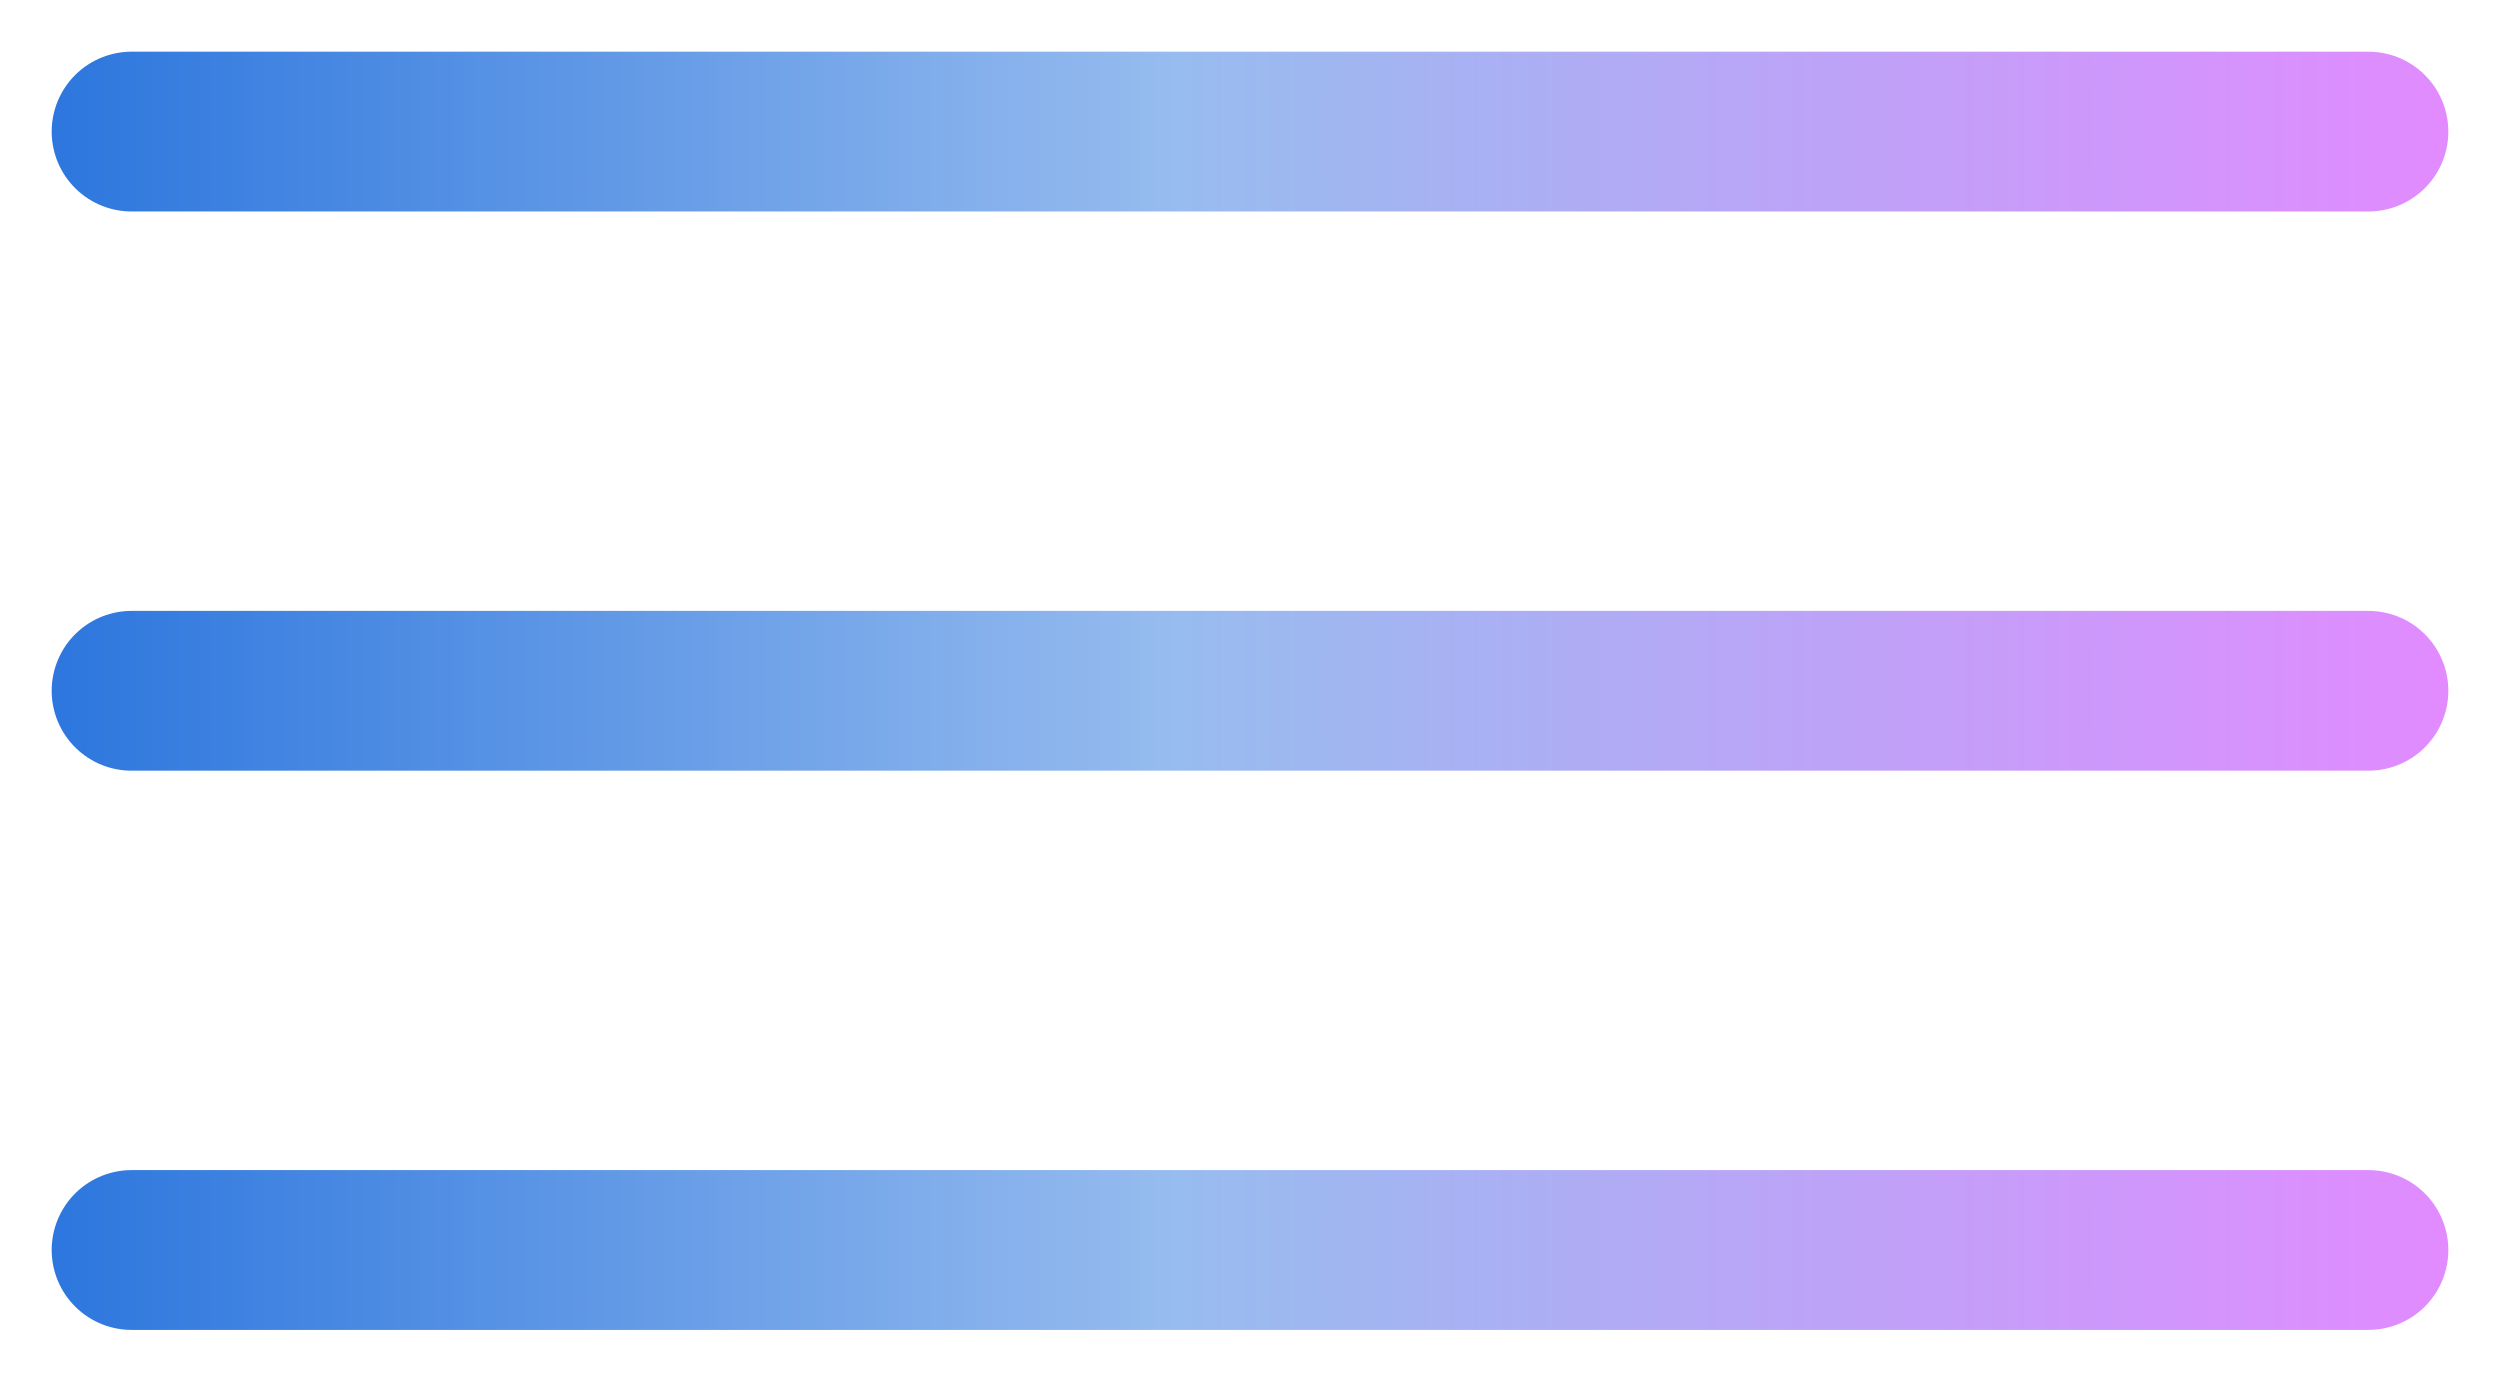
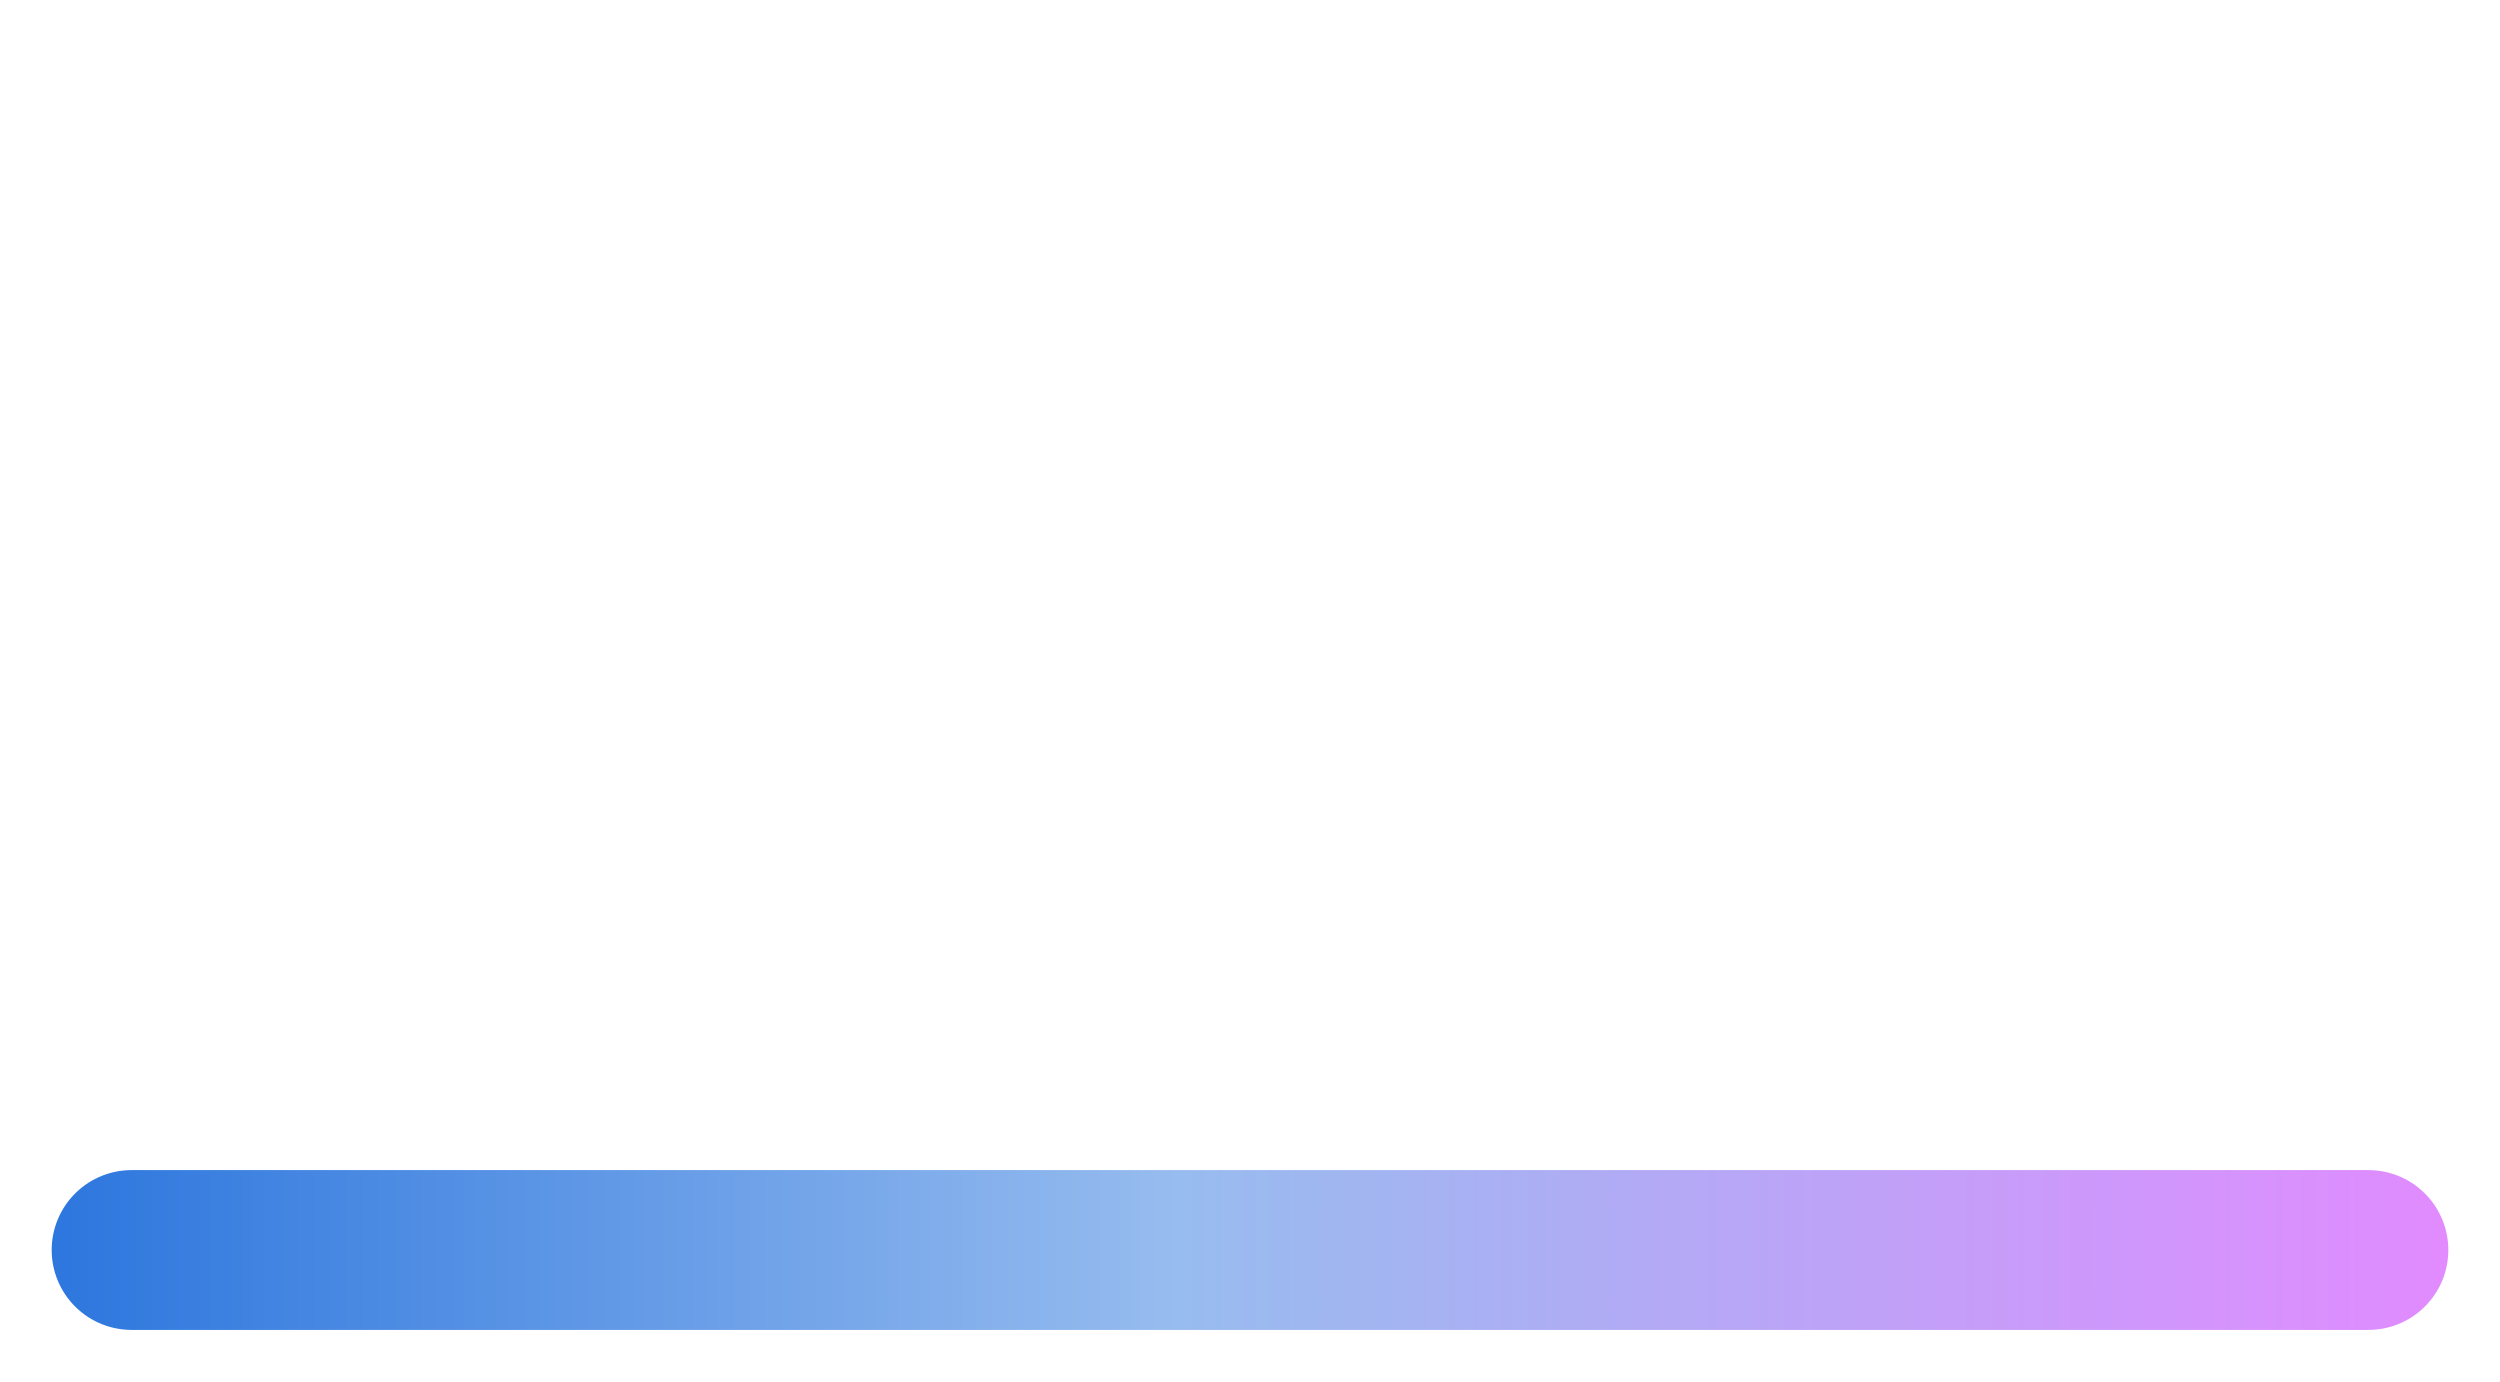
<svg xmlns="http://www.w3.org/2000/svg" width="38" height="21" viewBox="0 0 38 21" fill="none">
-   <path d="M2 2H36" stroke="url(#paint0_linear_71_188)" stroke-width="2.429" stroke-linecap="round" />
-   <path d="M2 10.5H36" stroke="url(#paint1_linear_71_188)" stroke-width="2.429" stroke-linecap="round" />
  <path d="M2 19H36" stroke="url(#paint2_linear_71_188)" stroke-width="2.429" stroke-linecap="round" />
  <defs>
    <linearGradient id="paint0_linear_71_188" x1="37.148" y1="2" x2="0.227" y2="2" gradientUnits="userSpaceOnUse">
      <stop stop-color="#E18BFF" />
      <stop offset="0.521" stop-color="#97BCEF" />
      <stop offset="1" stop-color="#2974DD" />
    </linearGradient>
    <linearGradient id="paint1_linear_71_188" x1="37.148" y1="10.5" x2="0.227" y2="10.5" gradientUnits="userSpaceOnUse">
      <stop stop-color="#E18BFF" />
      <stop offset="0.521" stop-color="#97BCEF" />
      <stop offset="1" stop-color="#2974DD" />
    </linearGradient>
    <linearGradient id="paint2_linear_71_188" x1="37.148" y1="19" x2="0.227" y2="19" gradientUnits="userSpaceOnUse">
      <stop stop-color="#E18BFF" />
      <stop offset="0.521" stop-color="#97BCEF" />
      <stop offset="1" stop-color="#2974DD" />
    </linearGradient>
  </defs>
</svg>